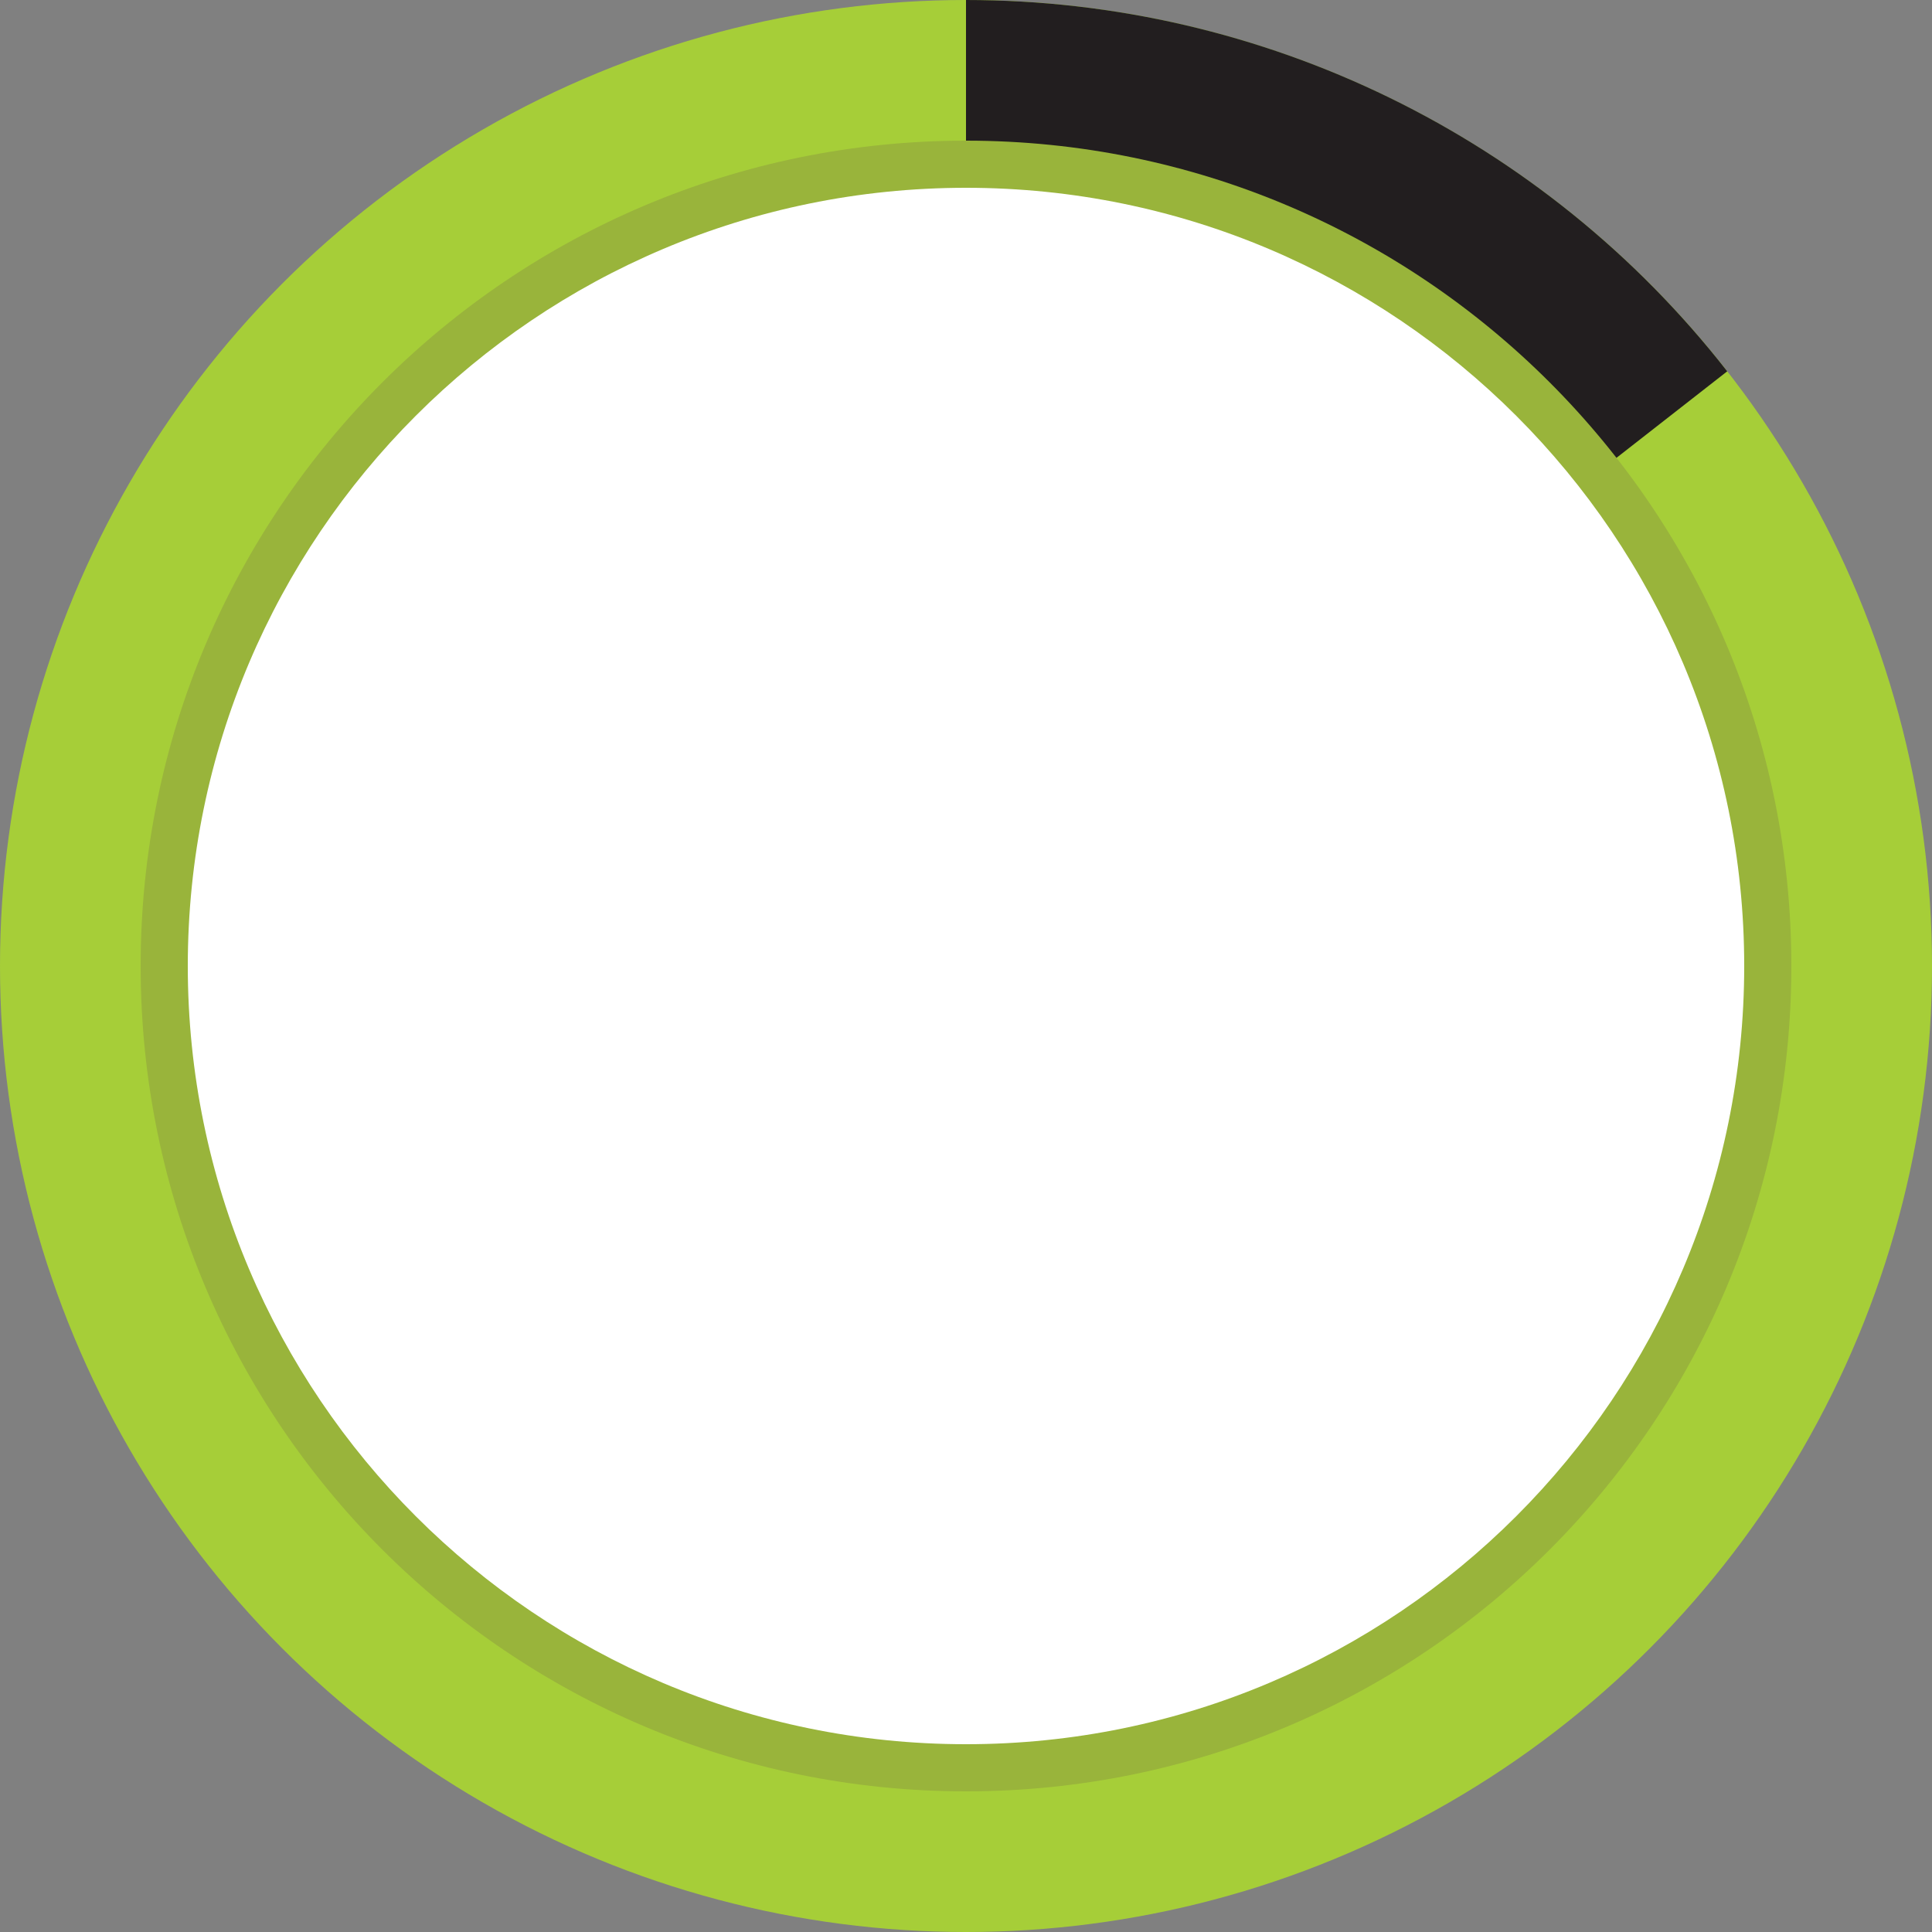
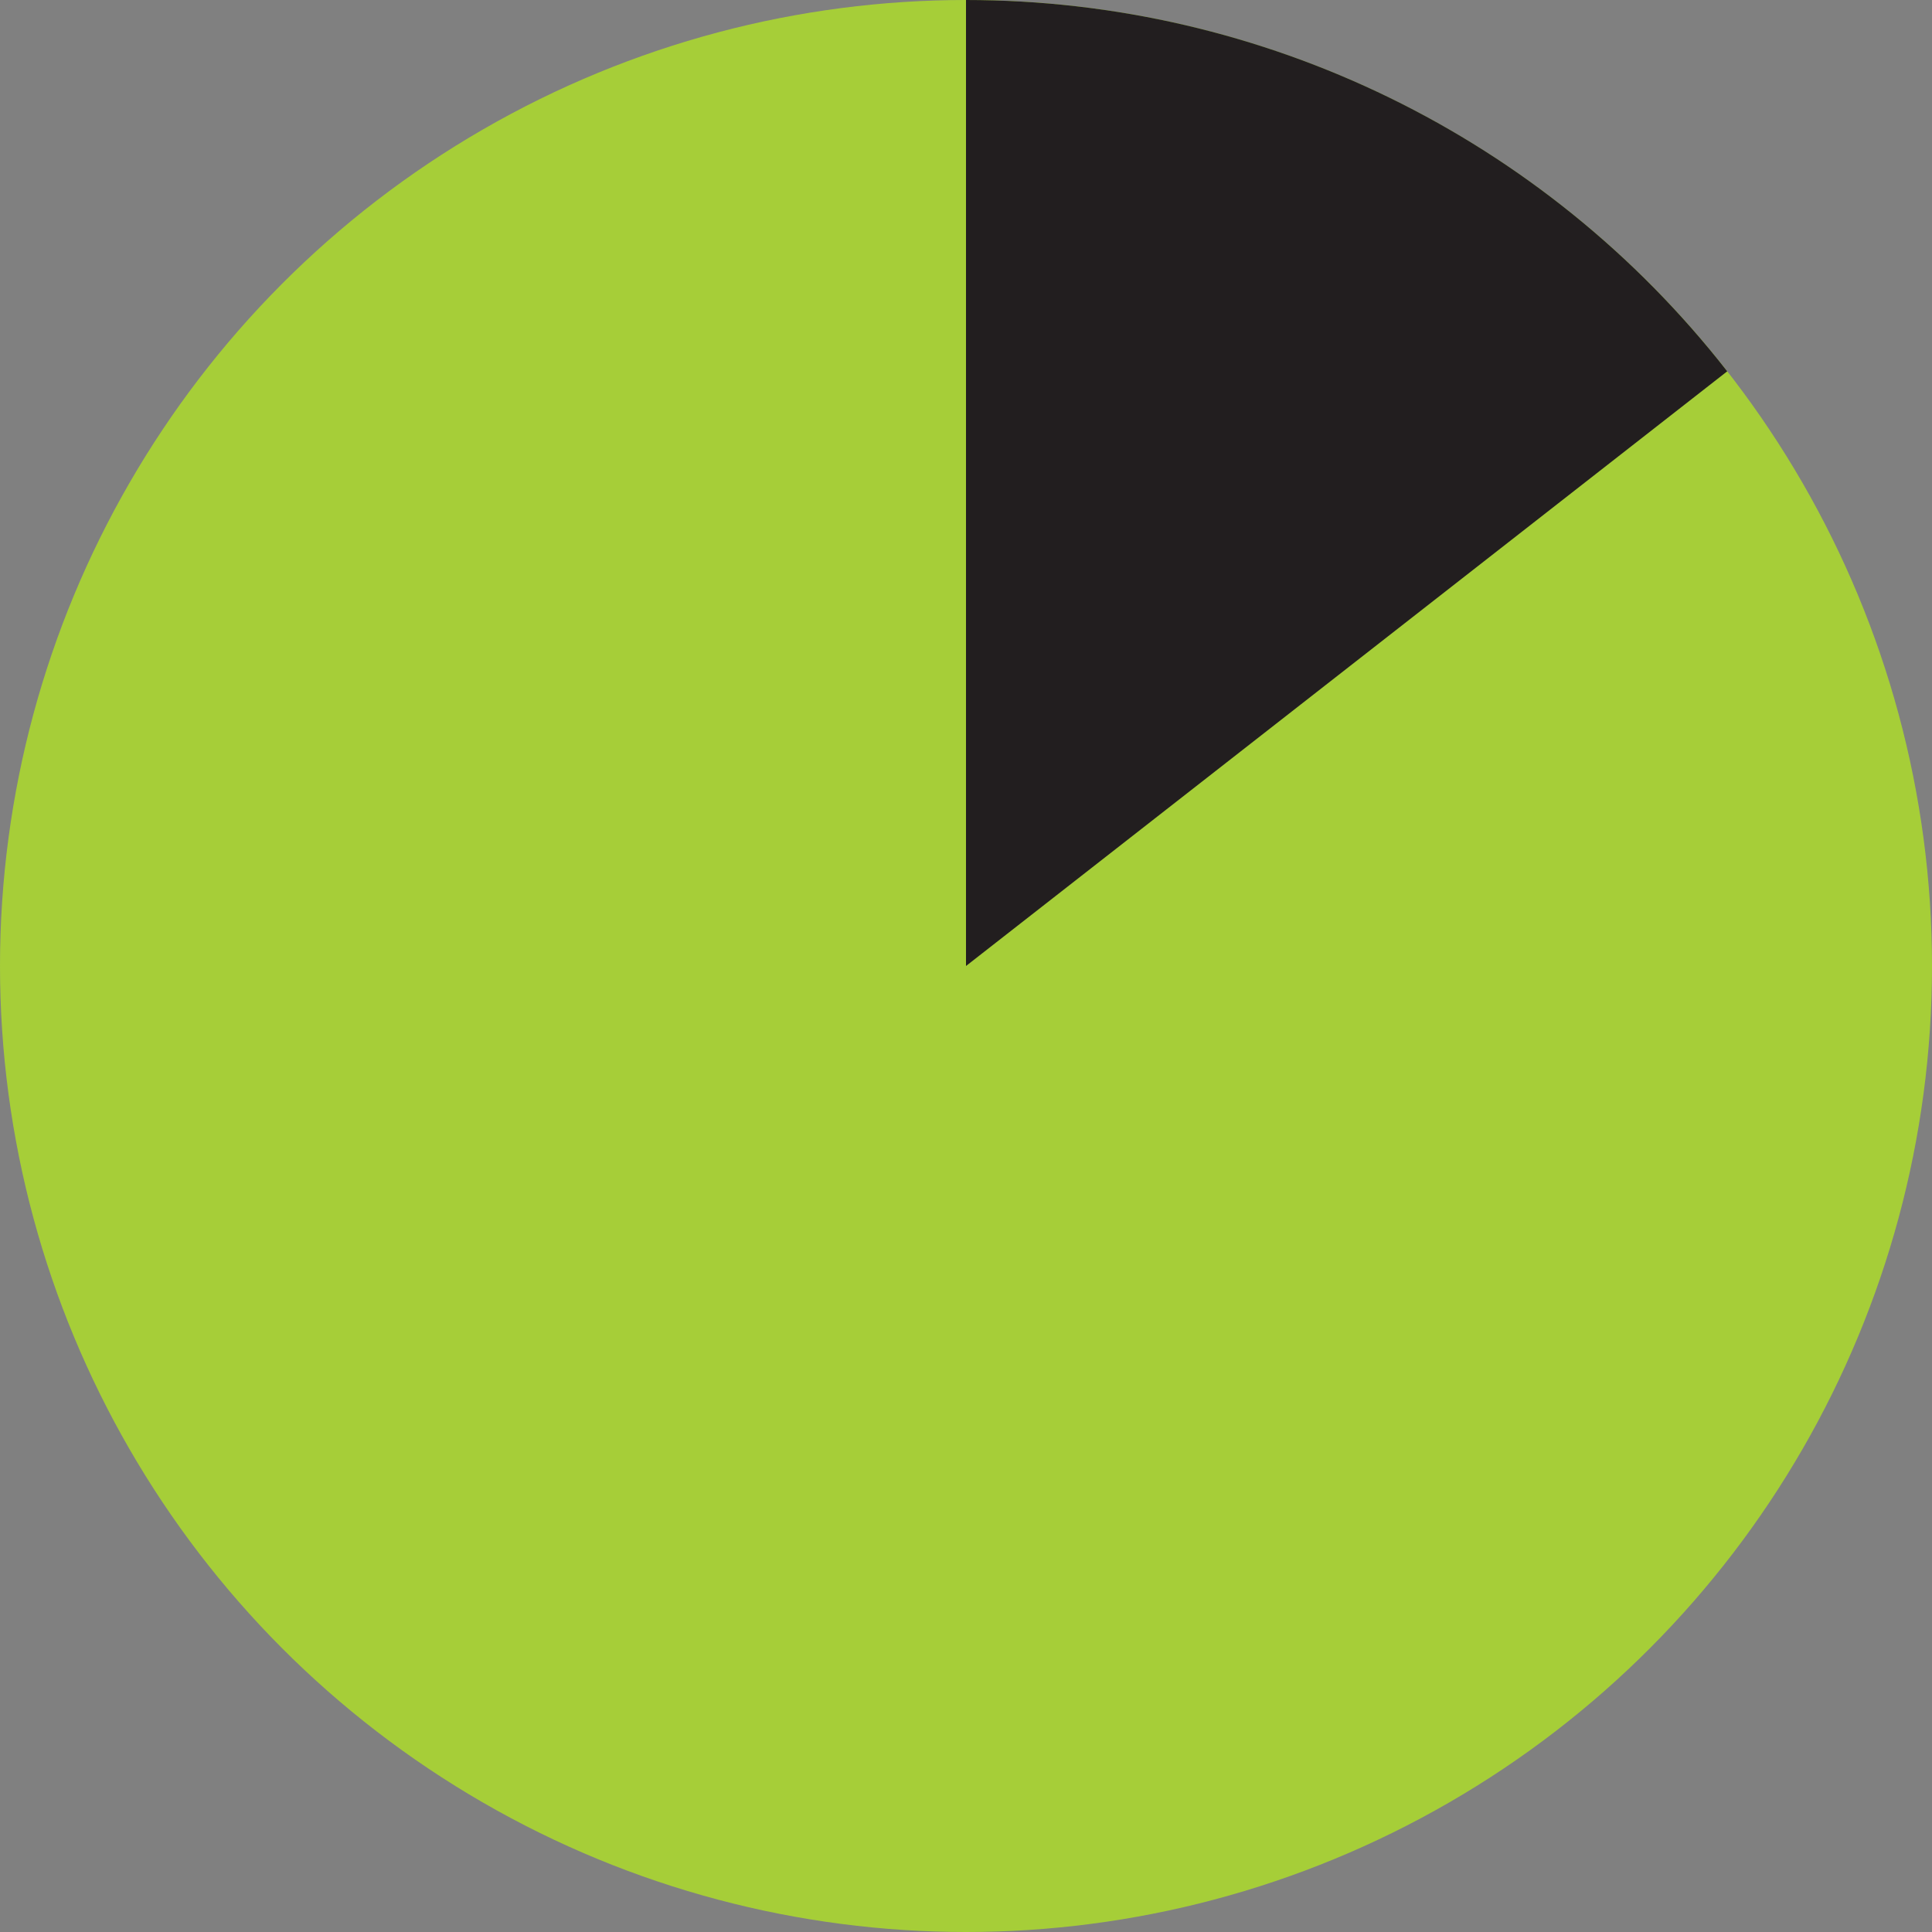
<svg xmlns="http://www.w3.org/2000/svg" version="1.1" id="圖層_1" x="0px" y="0px" viewBox="0 0 500 500" style="enable-background:new 0 0 500 500;" xml:space="preserve">
  <rect x="0" y="0" width="500" height="500" fill="#808080" stroke="none" />
  <style type="text/css">
	.st0{fill:#A6CE38;}
	.st1{fill:#221E1F;}
	.st2{fill:#99B43B;}
	.st3{fill:#FFFFFF;}
</style>
  <title>round-1</title>
  <g id="圖層_2">
    <g id="圖層_1-2">
      <circle class="st0" cx="250" cy="250" r="250" />
      <path class="st1" d="M250,250L447,96.1C399.6,35.4,327,0,250,0V250z" />
-       <path class="st2" d="M250,463.6c118,0,213.6-95.6,213.6-213.6S368,36.4,250,36.4S36.4,132,36.4,250S132,463.6,250,463.6z" />
-       <path class="st3" d="M250,451.4c111.2,0,201.4-90.2,201.4-201.4S361.2,48.6,250,48.6S48.6,138.8,48.6,250S138.8,451.4,250,451.4" />
    </g>
  </g>
</svg>